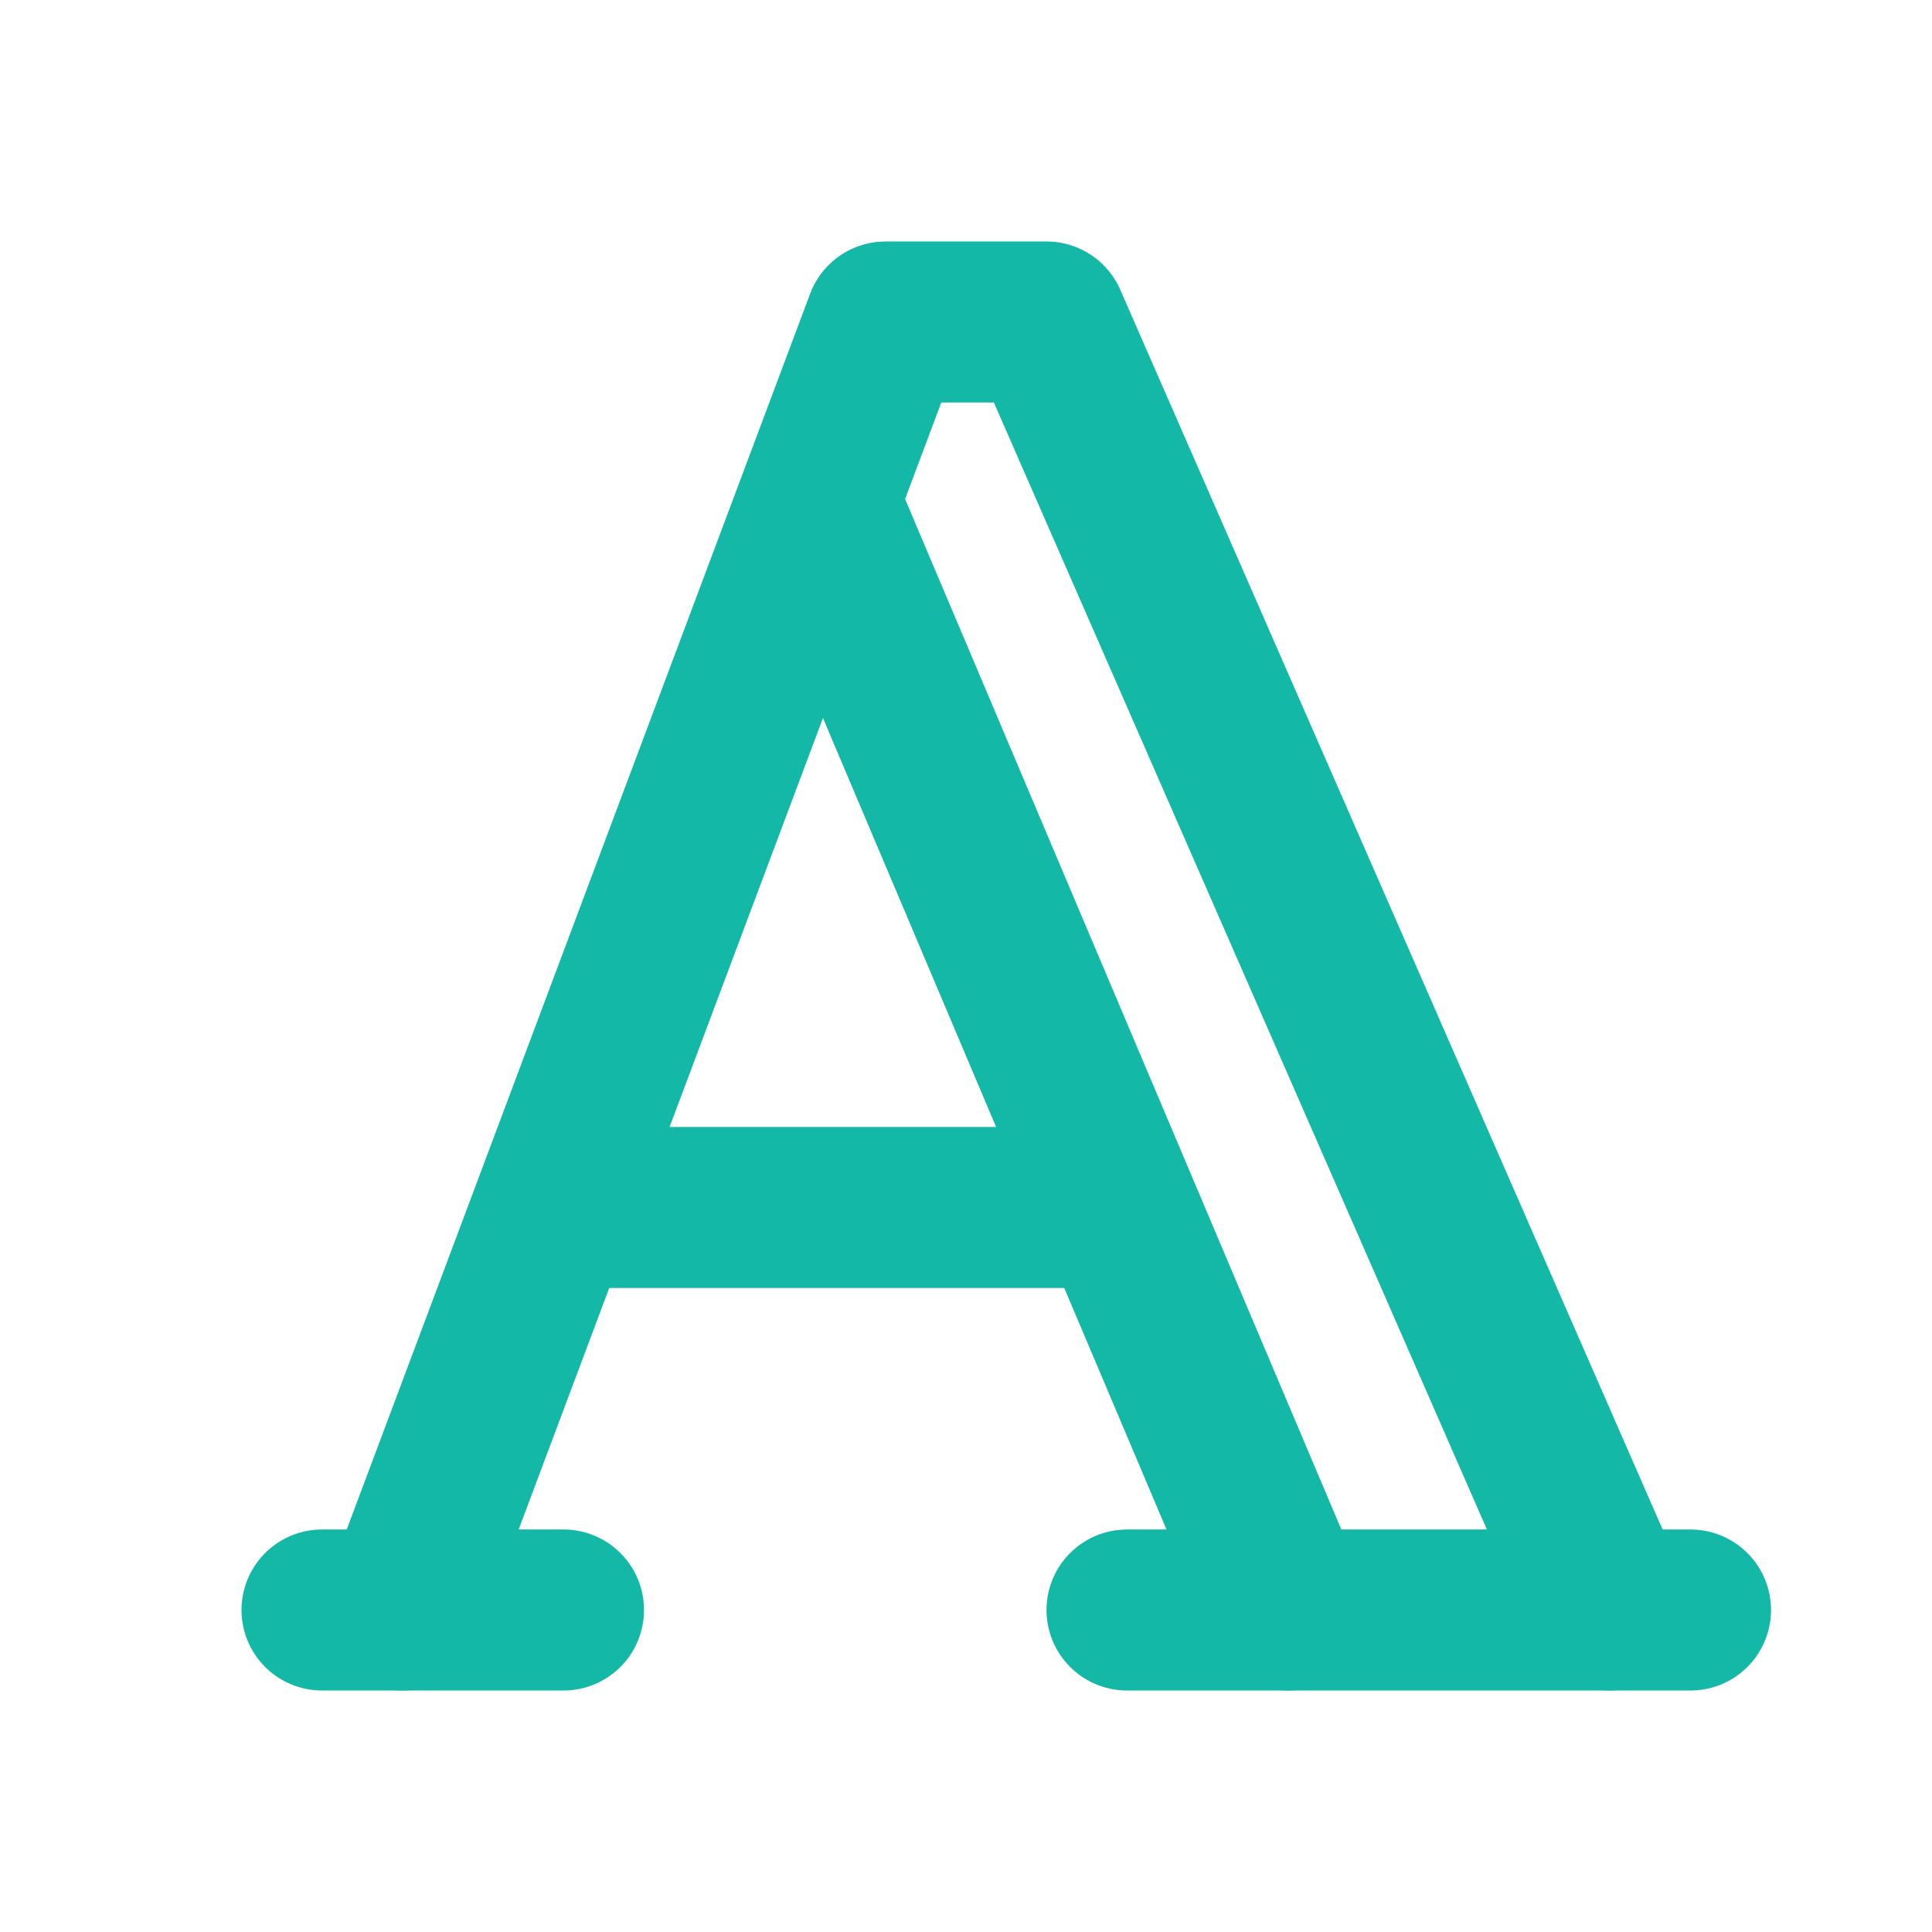
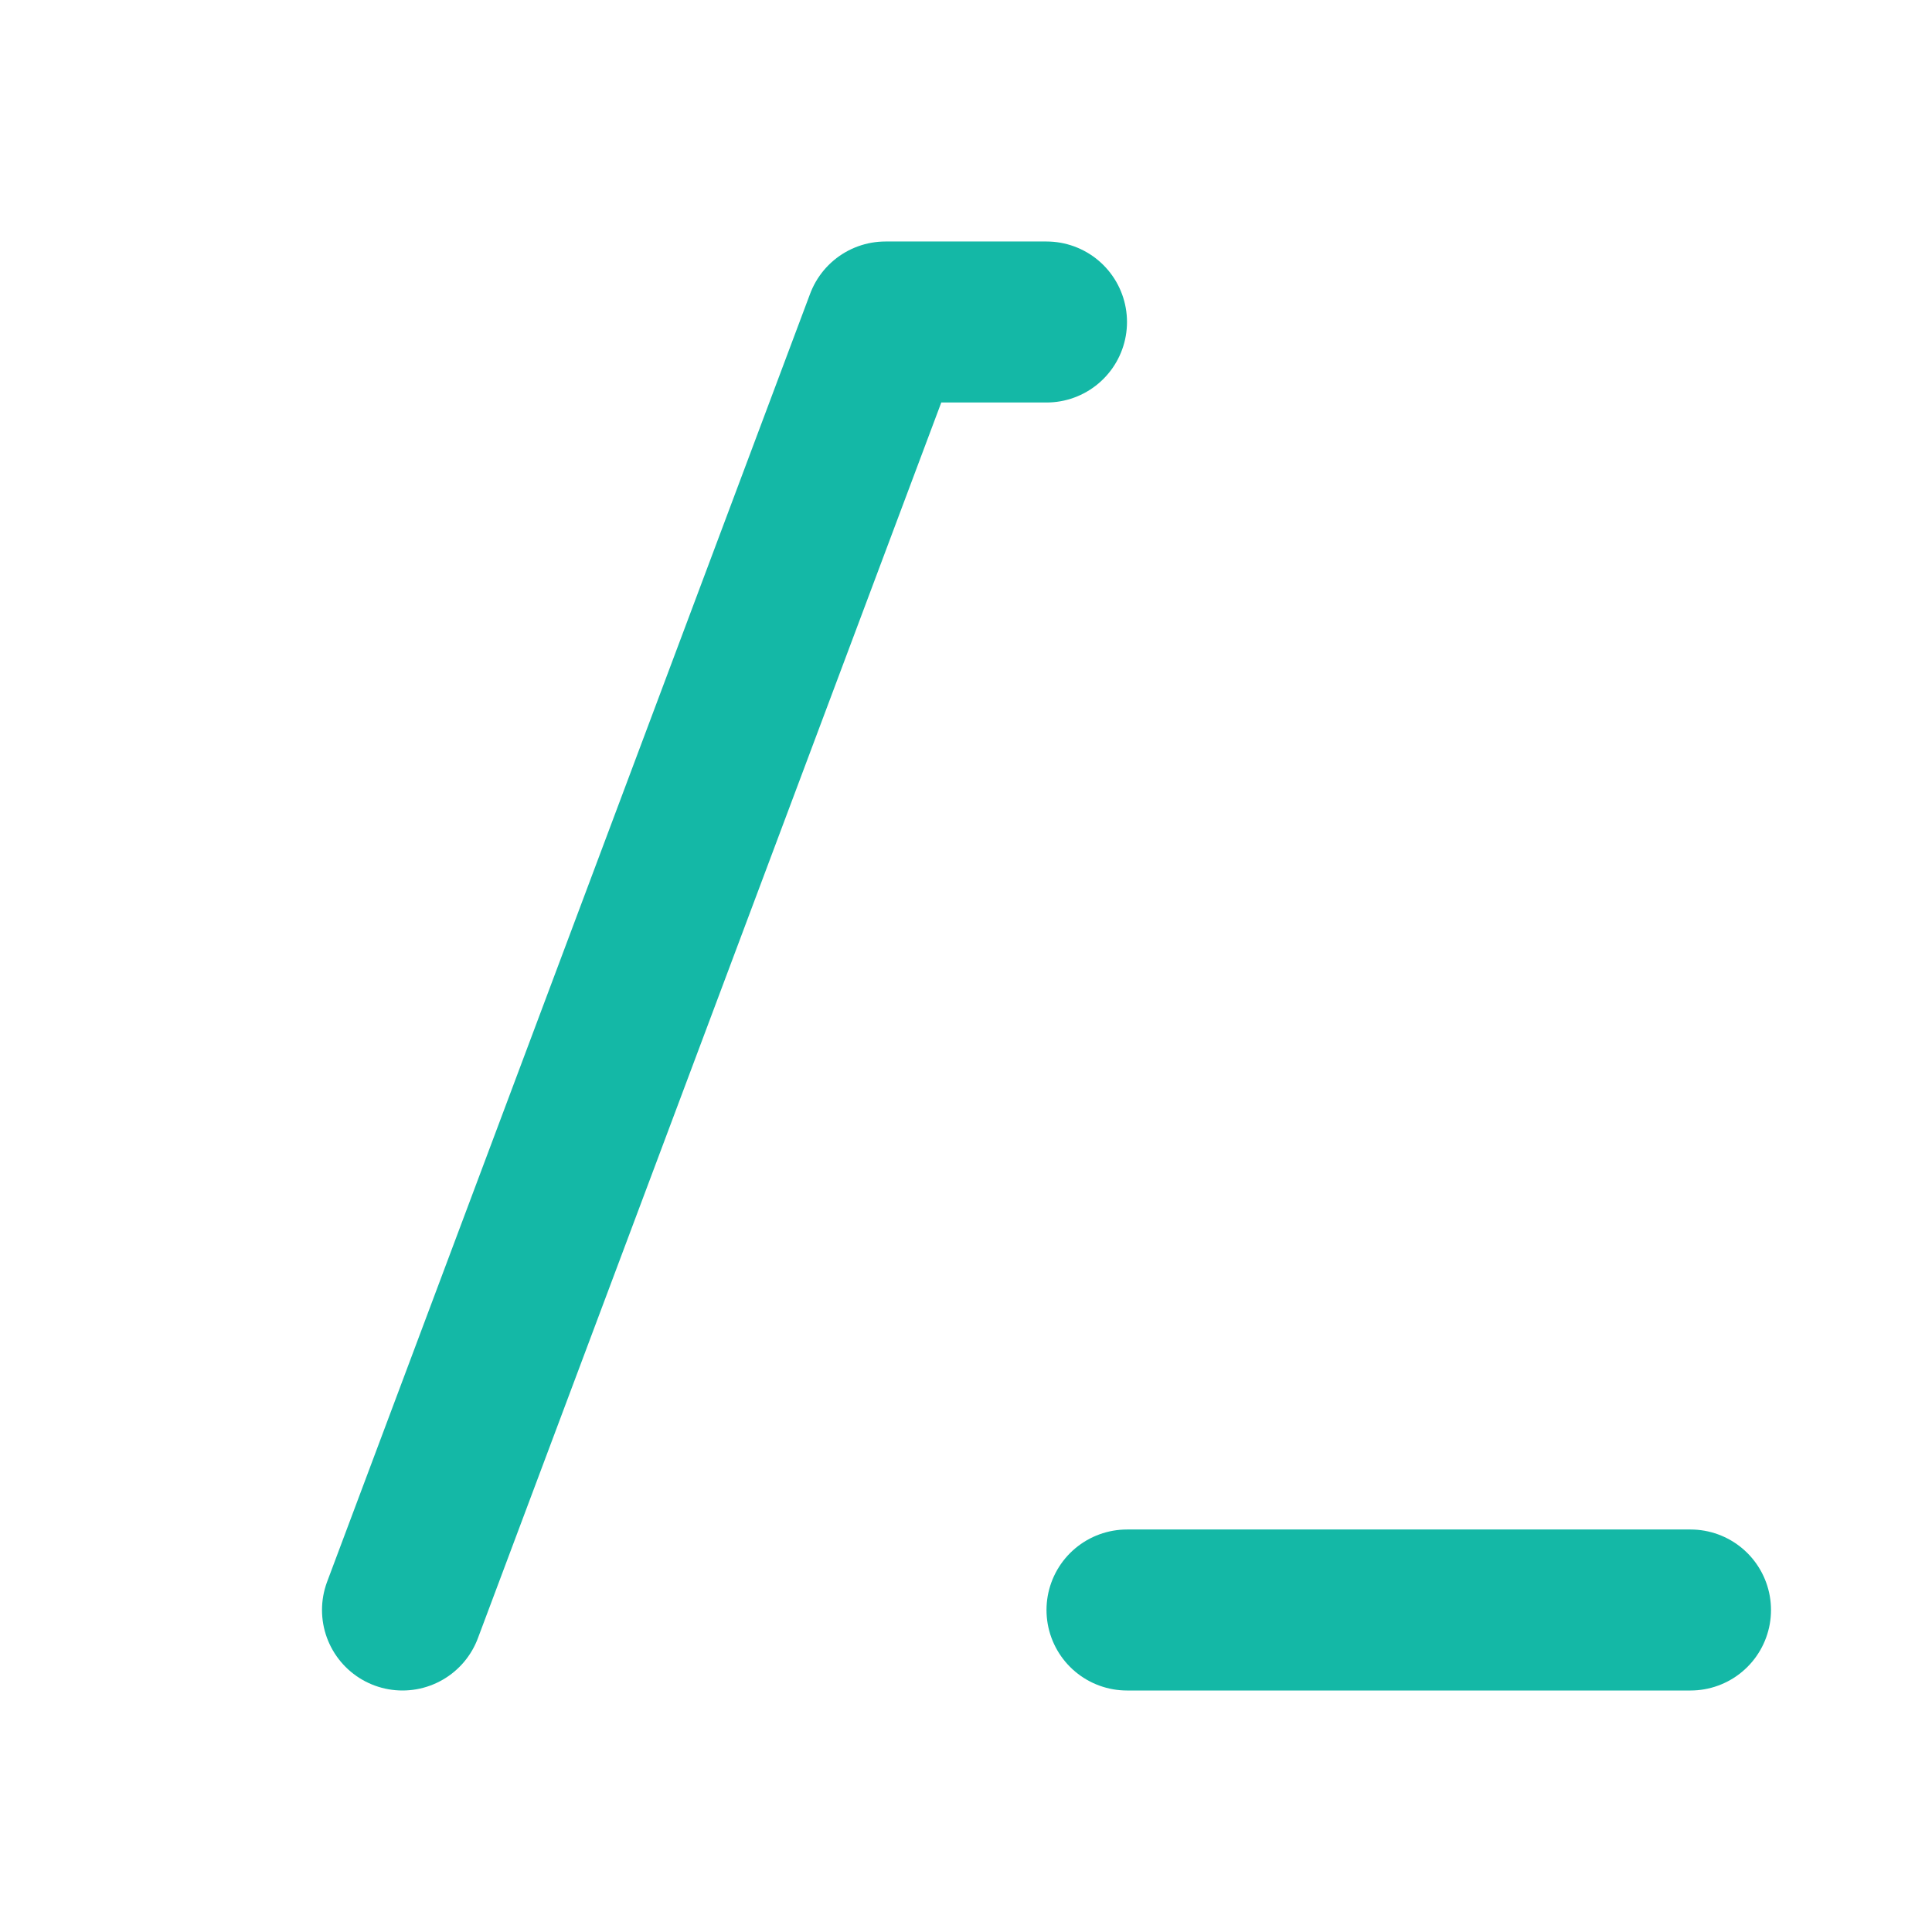
<svg xmlns="http://www.w3.org/2000/svg" width="24" height="24" viewBox="0 0 24 24" stroke-width="2" fill="none" stroke="#14b8a6" stroke-linecap="round" stroke-linejoin="round">
-   <path d="M4 20l3 0" />
  <path d="M14 20l7 0" />
-   <path d="M6.9 15l6.9 0" />
-   <path d="M10.2 6.3l5.8 13.7" />
-   <path d="M5 20l6 -16l2 0l7 16" />
+   <path d="M5 20l6 -16l2 0" />
</svg>